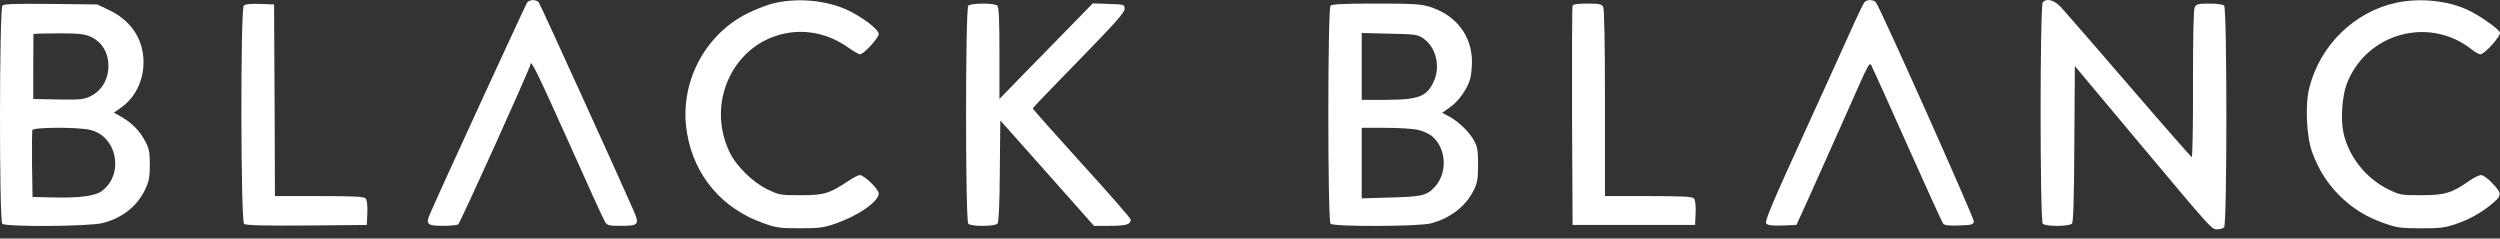
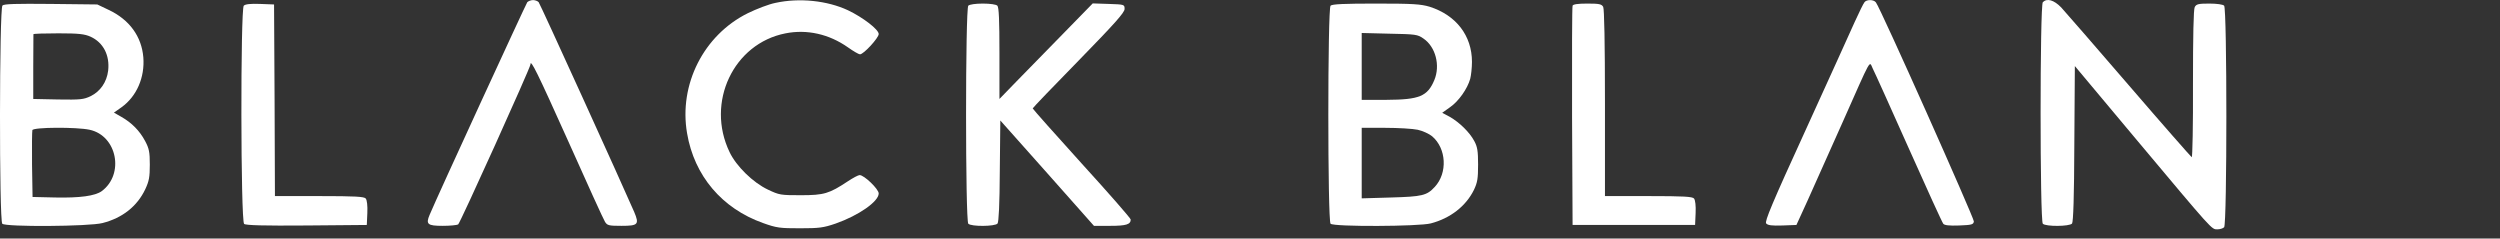
<svg xmlns="http://www.w3.org/2000/svg" width="262" height="25" viewBox="0 0 262 25" fill="none">
  <rect x="0" y="0" width="262" height="25" fill="#333333" stroke="none" />
  <path d="M55.26 0.229C55.113 0.43 45.851 20.532 45.026 22.512C44.604 23.503 44.806 23.668 46.401 23.668C47.172 23.668 47.887 23.594 48.015 23.521C48.217 23.393 55.59 7.088 55.59 6.758C55.59 6.116 56.324 7.62 59.515 14.718C61.514 19.193 63.256 23.026 63.403 23.246C63.642 23.631 63.807 23.668 65.145 23.668C66.869 23.668 67.016 23.521 66.466 22.219C65.311 19.541 56.617 0.43 56.452 0.229C56.36 0.119 56.085 0.008 55.865 0.008C55.645 0.008 55.37 0.119 55.26 0.229Z" fill="white" />
  <path d="M81.267 0.302C80.606 0.43 79.304 0.926 78.369 1.384C73.747 3.677 71.124 8.849 72.005 13.966C72.757 18.422 75.673 21.852 79.965 23.374C81.395 23.888 81.744 23.924 83.835 23.924C85.852 23.924 86.292 23.869 87.576 23.429C89.978 22.586 92.088 21.118 92.088 20.275C92.088 19.816 90.565 18.349 90.089 18.349C89.942 18.349 89.392 18.642 88.841 19.009C86.897 20.293 86.365 20.458 83.926 20.458C81.817 20.458 81.67 20.44 80.478 19.871C78.919 19.138 77.159 17.414 76.462 15.946C73.949 10.738 76.865 4.557 82.331 3.493C84.568 3.053 86.879 3.567 88.86 4.96C89.428 5.364 89.997 5.694 90.125 5.694C90.51 5.694 92.088 3.97 92.088 3.567C92.088 3.09 90.437 1.824 88.86 1.072C86.696 0.064 83.779 -0.248 81.267 0.302Z" fill="white" />
  <path d="M195.4 0.229C195.29 0.357 194.831 1.292 194.373 2.301C193.932 3.31 191.603 8.408 189.219 13.654C185.716 21.302 184.927 23.209 185.092 23.411C185.257 23.613 185.679 23.668 186.798 23.631L188.265 23.576L189.439 21.008C190.081 19.596 191.713 15.928 193.089 12.847C196.243 5.749 195.876 6.409 196.262 7.18C196.445 7.528 198.132 11.27 200.021 15.506C201.91 19.743 203.543 23.319 203.653 23.448C203.781 23.613 204.276 23.668 205.322 23.631C206.642 23.576 206.807 23.539 206.862 23.209C206.899 22.879 197.032 0.76 196.592 0.247C196.353 -0.065 195.62 -0.065 195.4 0.229Z" fill="white" />
  <path d="M214.088 0.229C213.777 0.54 213.777 23.136 214.088 23.448C214.4 23.759 216.876 23.741 217.151 23.429C217.28 23.246 217.371 20.678 217.39 15.048L217.445 6.923L223.956 14.699C231.952 24.236 231.769 24.035 232.374 24.035C232.649 24.035 232.961 23.943 233.089 23.814C233.401 23.503 233.401 0.907 233.089 0.595C232.961 0.467 232.337 0.375 231.53 0.375C230.393 0.375 230.173 0.43 230.008 0.742C229.88 0.981 229.824 3.732 229.824 8.812C229.843 13.049 229.769 16.497 229.696 16.478C229.623 16.442 226.67 13.085 223.149 8.995C219.627 4.905 216.418 1.219 216.014 0.779C215.244 -0.01 214.529 -0.212 214.088 0.229Z" fill="white" />
-   <path d="M251.136 0.284C246.734 1.237 243.158 4.722 242.021 9.179C241.562 10.958 241.709 14.351 242.333 16.001C242.993 17.78 243.873 19.174 245.139 20.458C246.496 21.815 247.982 22.751 249.907 23.411C251.21 23.869 251.65 23.924 253.667 23.924C255.575 23.943 256.18 23.869 257.244 23.521C258.711 23.026 259.83 22.421 260.967 21.522C262.232 20.495 262.25 20.33 261.26 19.266C260.747 18.716 260.251 18.349 260.013 18.349C259.793 18.349 259.243 18.624 258.747 18.973C256.987 20.22 256.198 20.458 253.759 20.458C251.613 20.458 251.521 20.44 250.274 19.834C247.945 18.679 246.148 16.423 245.597 13.929C245.286 12.498 245.451 10.077 245.946 8.775C247.982 3.475 254.566 1.659 259.004 5.162C259.371 5.456 259.793 5.694 259.94 5.694C260.38 5.694 262.122 3.75 261.994 3.401C261.829 2.998 259.793 1.567 258.564 1.017C256.473 0.045 253.539 -0.23 251.136 0.284Z" fill="white" />
  <path d="M0.257 0.577C-0.073 0.907 -0.092 23.117 0.239 23.448C0.587 23.796 9.354 23.741 10.748 23.374C12.838 22.842 14.379 21.614 15.223 19.835C15.626 18.973 15.7 18.551 15.7 17.249C15.7 15.928 15.626 15.561 15.204 14.773C14.636 13.709 13.811 12.865 12.71 12.242L11.94 11.801L12.747 11.233C14.324 10.096 15.186 8.115 15.021 6.006C14.838 3.823 13.572 2.063 11.39 1.036L10.197 0.467L5.337 0.412C1.614 0.375 0.422 0.412 0.257 0.577ZM9.482 3.842C10.821 4.447 11.518 5.786 11.335 7.4C11.188 8.61 10.509 9.582 9.501 10.077C8.767 10.426 8.437 10.463 6.089 10.426L3.485 10.371V7.015C3.485 5.181 3.503 3.64 3.503 3.585C3.503 3.53 4.677 3.493 6.126 3.493C8.272 3.493 8.859 3.567 9.482 3.842ZM9.391 13.599C12.27 14.222 13.059 18.257 10.656 20.036C9.959 20.532 8.382 20.752 5.777 20.697L3.412 20.642L3.357 17.249C3.338 15.396 3.357 13.764 3.393 13.636C3.522 13.324 8.015 13.305 9.391 13.599Z" fill="white" />
  <path d="M25.548 0.595C25.2 0.944 25.218 23.172 25.585 23.466C25.75 23.613 27.639 23.668 32.133 23.631L38.442 23.576L38.497 22.329C38.533 21.558 38.46 20.972 38.332 20.807C38.167 20.605 37.25 20.55 33.471 20.55H28.813L28.776 10.499L28.721 0.467L27.254 0.412C26.264 0.375 25.713 0.43 25.548 0.595Z" fill="white" />
  <path d="M101.478 0.595C101.166 0.907 101.166 23.136 101.478 23.448C101.79 23.759 104.266 23.741 104.541 23.429C104.669 23.264 104.761 21.43 104.779 17.909L104.834 12.627L109.749 18.147L114.646 23.668H116.352C118.021 23.668 118.498 23.521 118.498 23.008C118.498 22.879 116.187 20.238 113.363 17.139C110.538 14.021 108.227 11.416 108.227 11.361C108.227 11.306 110.391 9.05 113.051 6.336C116.829 2.466 117.856 1.311 117.856 0.944C117.856 0.467 117.838 0.467 116.187 0.412L114.518 0.357L111.418 3.53C109.713 5.272 107.512 7.528 106.522 8.537L104.742 10.371V5.584C104.742 2.118 104.687 0.76 104.522 0.595C104.394 0.467 103.77 0.375 103 0.375C102.23 0.375 101.606 0.467 101.478 0.595Z" fill="white" />
  <path d="M139.443 0.595C139.131 0.907 139.131 23.136 139.443 23.448C139.773 23.778 148.723 23.741 149.952 23.411C151.988 22.879 153.62 21.614 154.464 19.908C154.83 19.138 154.904 18.734 154.904 17.249C154.904 15.818 154.83 15.378 154.5 14.773C154.023 13.874 152.96 12.829 151.933 12.242L151.144 11.82L151.969 11.233C152.868 10.609 153.785 9.307 154.078 8.262C154.17 7.913 154.262 7.106 154.262 6.483C154.262 3.732 152.593 1.586 149.823 0.705C148.888 0.43 148.081 0.375 144.193 0.375C140.91 0.375 139.608 0.43 139.443 0.595ZM149.182 4.043C150.447 4.905 150.961 6.85 150.319 8.39C149.603 10.096 148.76 10.444 145.33 10.463H142.707V3.457L145.605 3.53C148.356 3.585 148.558 3.603 149.182 4.043ZM148.576 13.599C149.09 13.709 149.768 14.021 150.08 14.277C151.584 15.543 151.731 18.129 150.355 19.596C149.53 20.495 149.035 20.605 145.789 20.697L142.707 20.788V13.397H145.183C146.522 13.397 148.063 13.489 148.576 13.599Z" fill="white" />
  <path d="M164.807 0.595C164.752 0.724 164.734 5.951 164.752 12.205L164.807 23.576H177.646L177.701 22.329C177.737 21.559 177.664 20.972 177.536 20.807C177.371 20.605 176.472 20.55 172.767 20.55H168.2V10.811C168.2 4.465 168.127 0.962 168.017 0.724C167.852 0.43 167.614 0.375 166.348 0.375C165.358 0.375 164.862 0.449 164.807 0.595Z" fill="white" />
</svg>